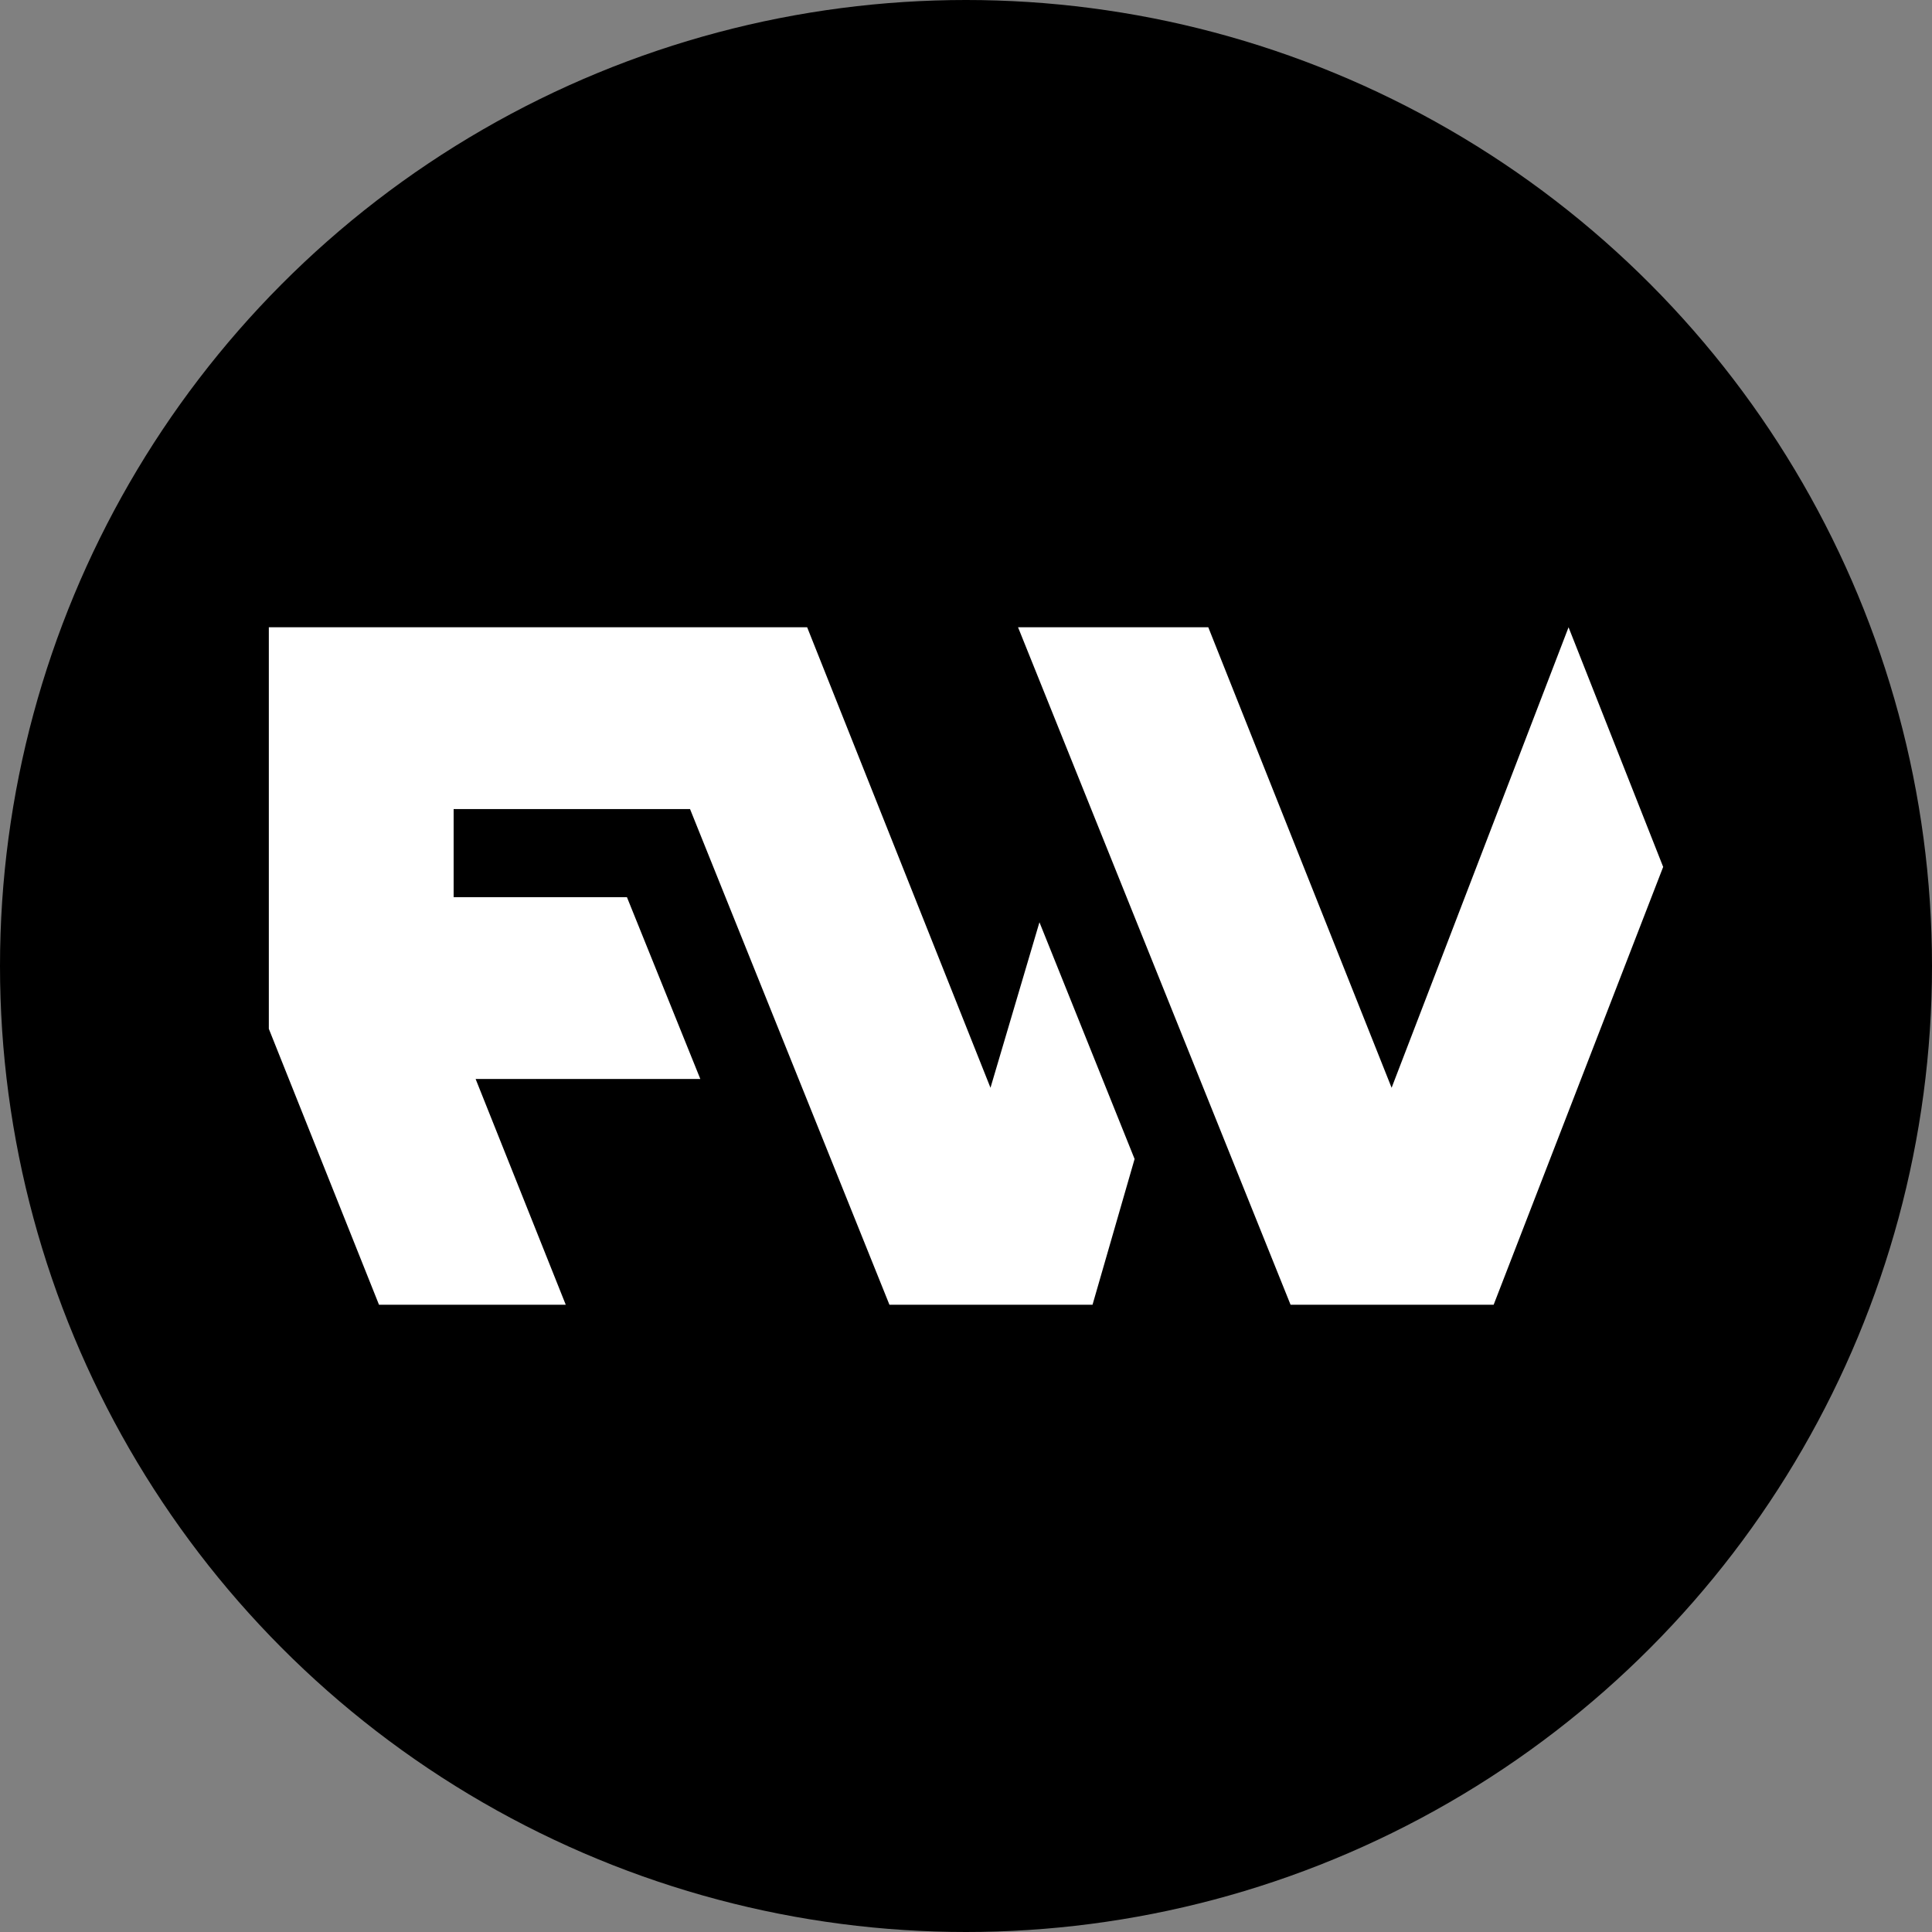
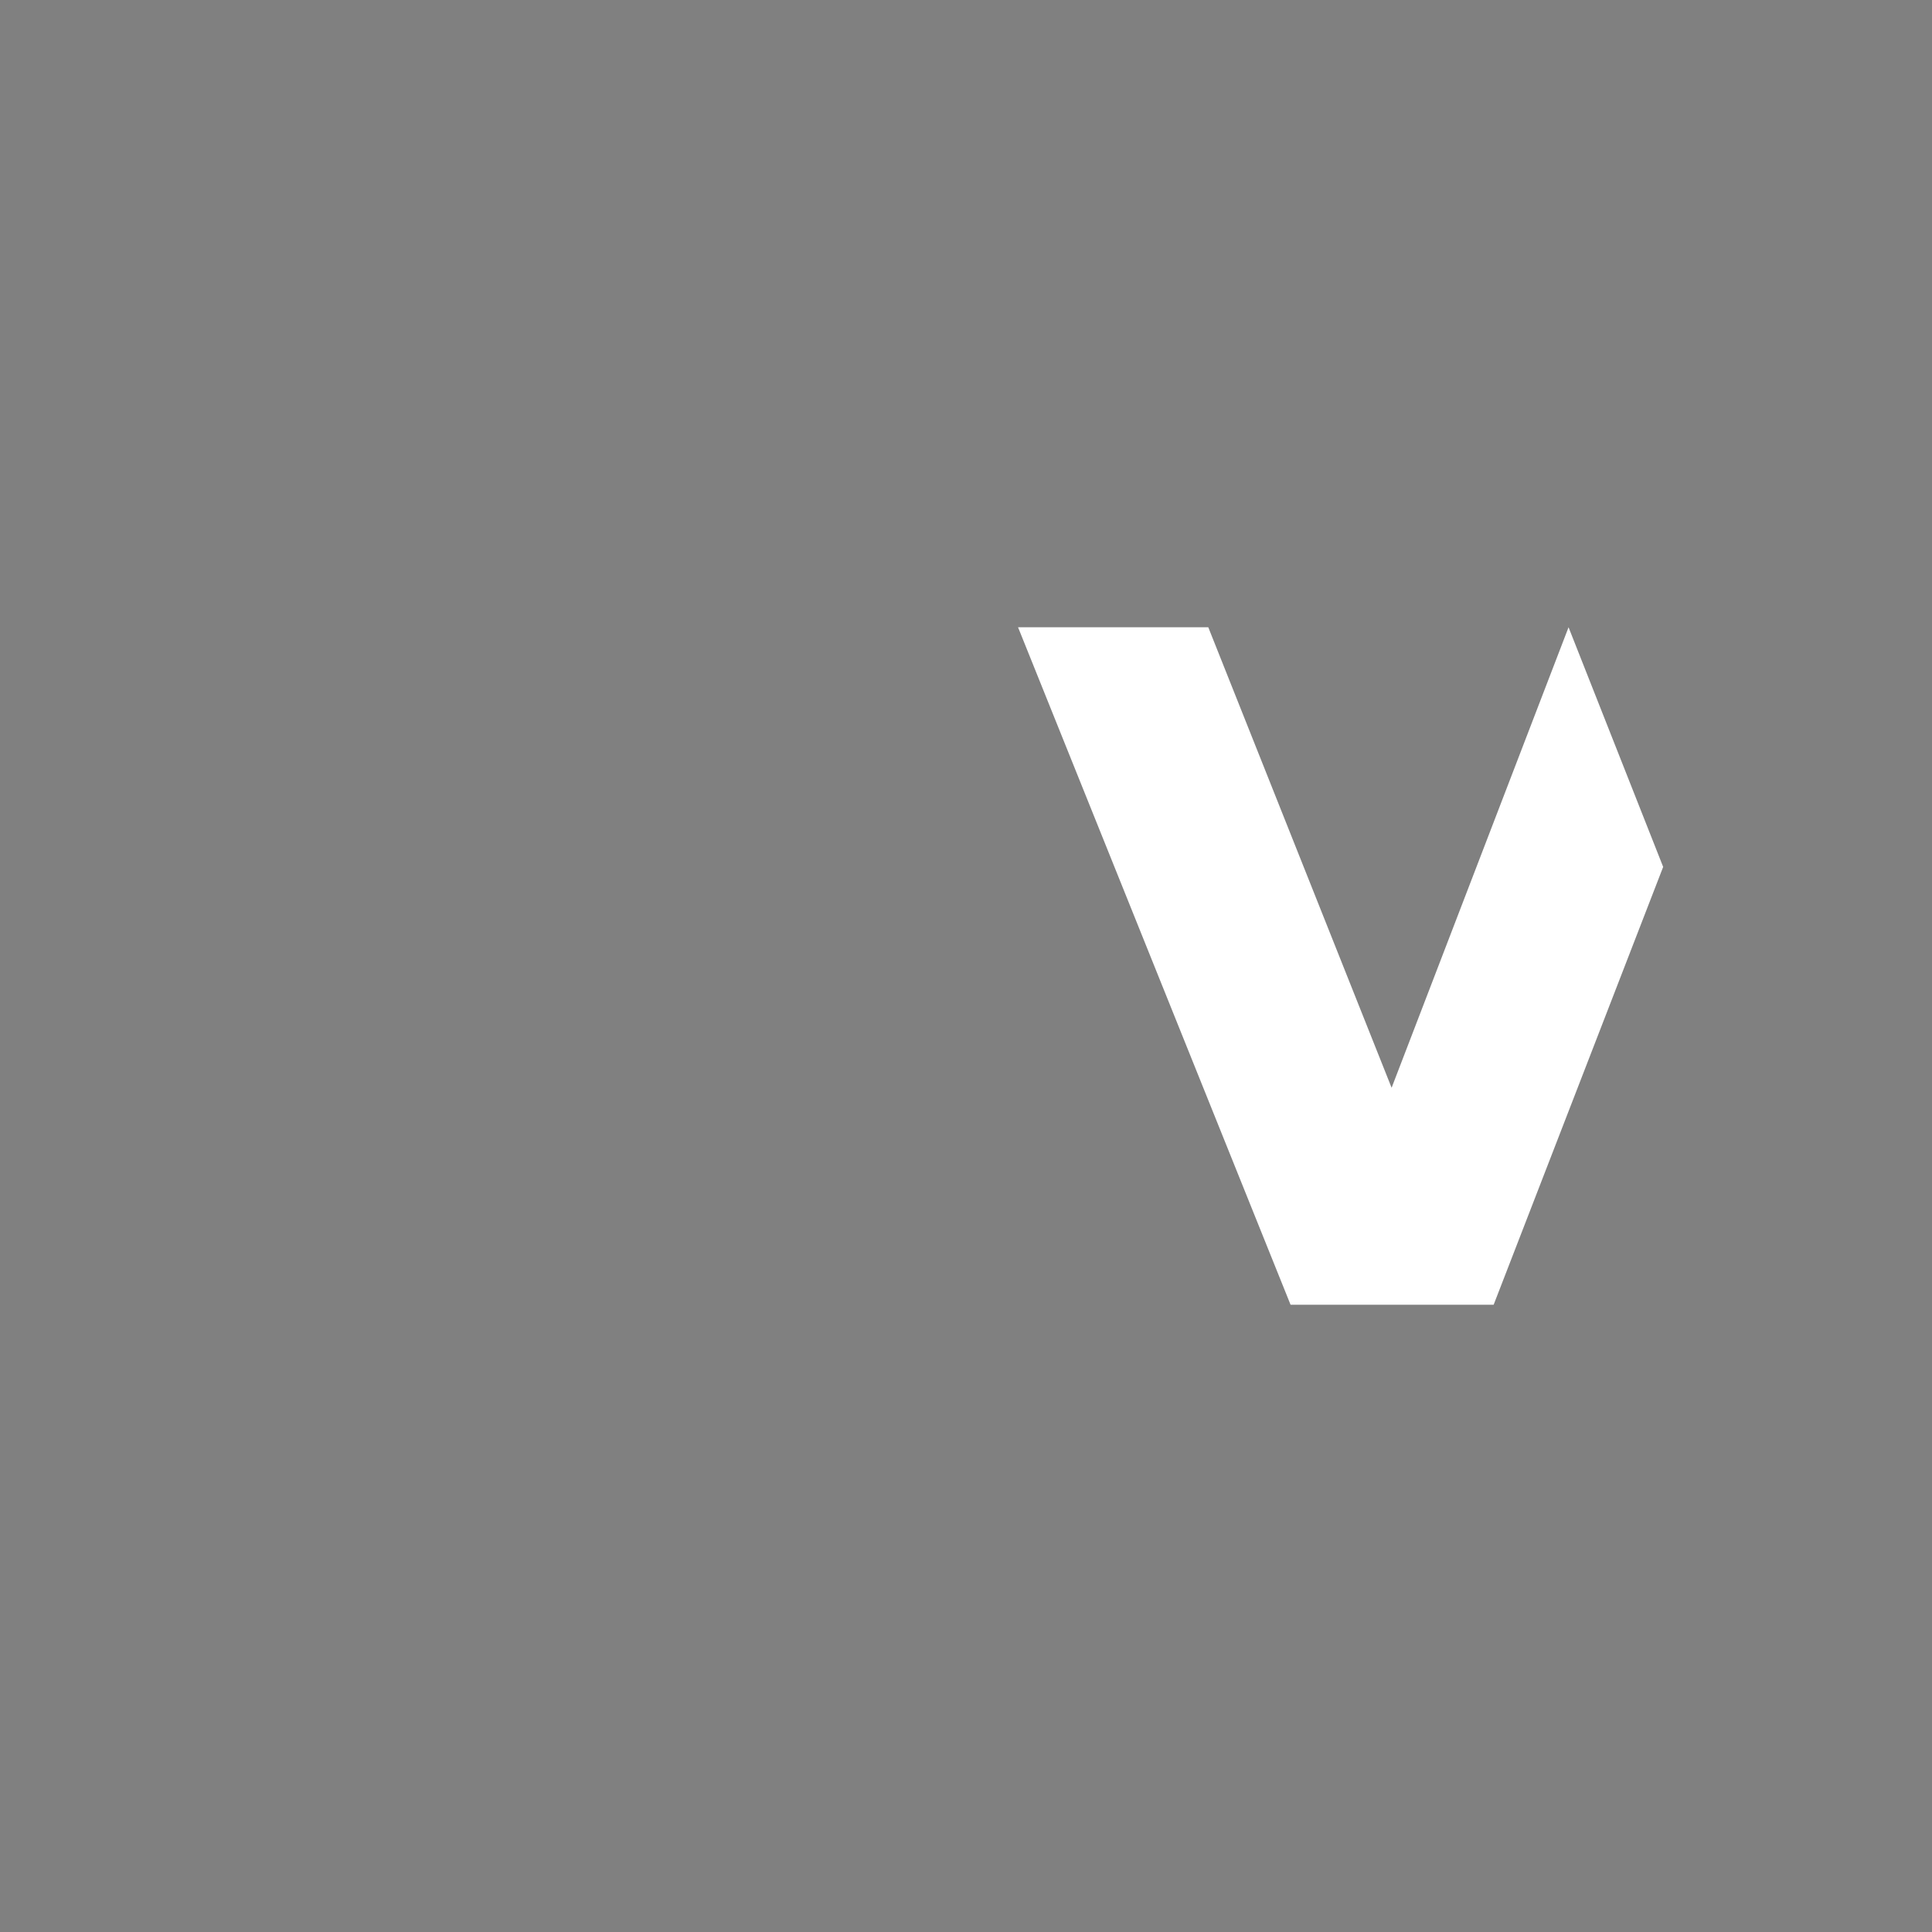
<svg xmlns="http://www.w3.org/2000/svg" viewBox="0 0 539 539" fill="none">
  <rect x="0" y="0" width="539" height="539" fill="#808080" stroke="none" />
-   <circle cx="269.5" cy="269.5" r="269.5" fill="black" />
-   <path d="M157.835 364L132.689 301.015H195.378L174.908 250.297H126.557V225.718H192.51L248.14 364H304.8L316.535 323.343L289.992 257.299L276.331 303.471L225.185 175H219.406H199.628H172.114H121.689H75V287.026L105.734 364H157.835Z" fill="white" />
  <path d="M416.708 364L464 241.854L437.604 175L388.238 303.471L337.093 175H284.022L360.048 364H416.708Z" fill="white" />
</svg>